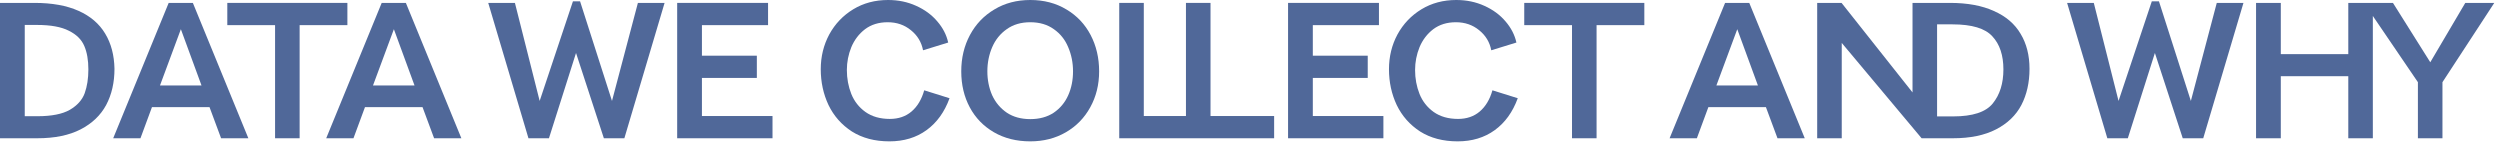
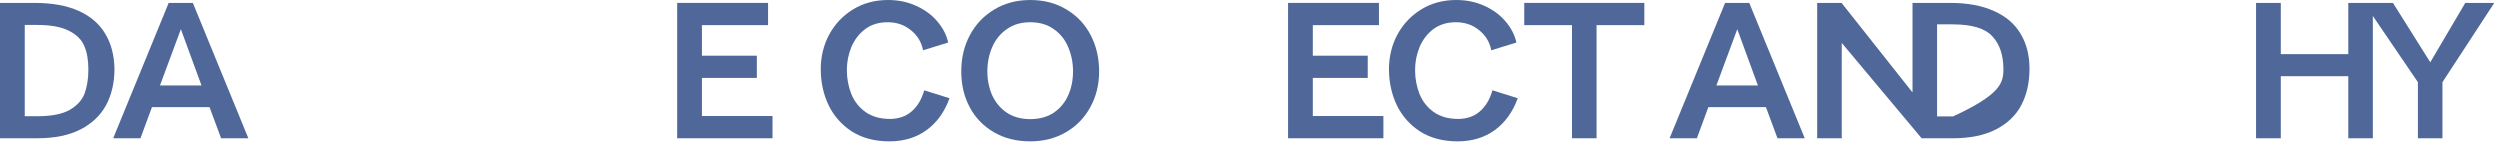
<svg xmlns="http://www.w3.org/2000/svg" width="362" height="21" viewBox="0 0 362 21" fill="none">
  <path d="M0 0.42H5.012C7.532 0.42 9.651 0.803 11.368 1.568C13.085 2.333 14.373 3.435 15.232 4.872C16.091 6.291 16.539 7.989 16.576 9.968C16.576 11.947 16.175 13.692 15.372 15.204C14.569 16.697 13.337 17.873 11.676 18.732C10.015 19.591 7.924 20.02 5.404 20.02H0V0.42ZM5.432 16.828C7.467 16.828 9.025 16.52 10.108 15.904C11.191 15.269 11.909 14.467 12.264 13.496C12.619 12.507 12.796 11.359 12.796 10.052C12.796 8.708 12.6 7.579 12.208 6.664C11.816 5.731 11.069 4.993 9.968 4.452C8.885 3.892 7.345 3.612 5.348 3.612H3.584V16.828H5.432Z" fill="#506899" />
  <path d="M24.426 0.42H27.926L35.962 20.02H32.014L29.662 13.692L26.19 4.228L22.802 13.356L20.338 20.02H16.39L24.426 0.42ZM20.506 12.376H31.734V15.512H20.506V12.376Z" fill="#506899" />
-   <path d="M39.83 3.64H32.914V0.42H50.302V3.64H43.386V20.02H39.83V3.64Z" fill="#506899" />
-   <path d="M55.27 0.42H58.77L66.806 20.02H62.858L60.506 13.692L57.034 4.228L53.646 13.356L51.182 20.02H47.234L55.27 0.42ZM51.35 12.376H62.578V15.512H51.35V12.376Z" fill="#506899" />
-   <path d="M70.696 0.42H74.56L78.144 14.616L82.96 0.196H83.996L88.616 14.616L92.368 0.42H96.232L90.408 20.02H87.44L83.408 7.672L79.488 20.02H76.52L70.696 0.42Z" fill="#506899" />
  <path d="M98.055 0.42H111.215V3.64H101.639V8.064H109.591V11.284H101.639V16.8H111.859V20.02H98.055V0.42Z" fill="#506899" />
  <path d="M128.786 20.468C126.677 20.468 124.866 19.992 123.354 19.04C121.861 18.069 120.732 16.791 119.966 15.204C119.22 13.617 118.846 11.891 118.846 10.024C118.846 8.195 119.257 6.515 120.078 4.984C120.918 3.453 122.076 2.24 123.55 1.344C125.025 0.448 126.705 0 128.59 0C130.065 0 131.418 0.28 132.65 0.84C133.901 1.4 134.928 2.156 135.73 3.108C136.533 4.041 137.056 5.059 137.298 6.16L133.658 7.28C133.434 6.104 132.846 5.133 131.894 4.368C130.961 3.603 129.841 3.22 128.534 3.22C127.246 3.22 126.154 3.556 125.258 4.228C124.381 4.9 123.718 5.768 123.27 6.832C122.841 7.896 122.626 8.997 122.626 10.136C122.626 11.368 122.841 12.525 123.27 13.608C123.7 14.672 124.381 15.54 125.314 16.212C126.266 16.884 127.442 17.22 128.842 17.22C130.093 17.22 131.138 16.865 131.978 16.156C132.837 15.428 133.453 14.401 133.826 13.076L137.494 14.224C136.766 16.221 135.656 17.761 134.162 18.844C132.669 19.927 130.877 20.468 128.786 20.468Z" fill="#506899" />
  <path d="M149.186 20.468C147.189 20.468 145.434 20.029 143.922 19.152C142.41 18.275 141.243 17.071 140.422 15.54C139.601 14.009 139.19 12.273 139.19 10.332C139.19 8.391 139.61 6.636 140.45 5.068C141.29 3.5 142.466 2.268 143.978 1.372C145.49 0.457 147.226 0 149.186 0C151.165 0 152.91 0.457 154.422 1.372C155.934 2.268 157.101 3.5 157.922 5.068C158.743 6.636 159.154 8.391 159.154 10.332C159.154 12.255 158.725 13.991 157.866 15.54C157.026 17.071 155.85 18.275 154.338 19.152C152.826 20.029 151.109 20.468 149.186 20.468ZM149.186 17.248C150.511 17.248 151.641 16.94 152.574 16.324C153.507 15.689 154.207 14.849 154.674 13.804C155.141 12.759 155.374 11.601 155.374 10.332C155.374 9.081 155.141 7.915 154.674 6.832C154.226 5.749 153.535 4.881 152.602 4.228C151.669 3.556 150.53 3.22 149.186 3.22C147.842 3.22 146.703 3.556 145.77 4.228C144.837 4.881 144.137 5.749 143.67 6.832C143.203 7.915 142.97 9.081 142.97 10.332C142.97 11.583 143.203 12.74 143.67 13.804C144.155 14.849 144.865 15.689 145.798 16.324C146.731 16.94 147.861 17.248 149.186 17.248Z" fill="#506899" />
-   <path d="M162.066 0.42H165.622V16.8H174.834V20.02H162.066V0.42ZM171.726 0.42H175.282V16.8H184.494V20.02H171.726V0.42Z" fill="#506899" />
  <path d="M186.512 0.42H199.672V3.64H190.096V8.064H198.048V11.284H190.096V16.8H200.316V20.02H186.512V0.42Z" fill="#506899" />
  <path d="M211.064 20.468C208.954 20.468 207.144 19.992 205.632 19.04C204.138 18.069 203.009 16.791 202.244 15.204C201.497 13.617 201.124 11.891 201.124 10.024C201.124 8.195 201.534 6.515 202.356 4.984C203.196 3.453 204.353 2.24 205.828 1.344C207.302 0.448 208.982 0 210.868 0C212.342 0 213.696 0.28 214.928 0.84C216.178 1.4 217.205 2.156 218.008 3.108C218.81 4.041 219.333 5.059 219.576 6.16L215.936 7.28C215.712 6.104 215.124 5.133 214.172 4.368C213.238 3.603 212.118 3.22 210.812 3.22C209.524 3.22 208.432 3.556 207.536 4.228C206.658 4.9 205.996 5.768 205.548 6.832C205.118 7.896 204.904 8.997 204.904 10.136C204.904 11.368 205.118 12.525 205.548 13.608C205.977 14.672 206.658 15.54 207.592 16.212C208.544 16.884 209.72 17.22 211.12 17.22C212.37 17.22 213.416 16.865 214.256 16.156C215.114 15.428 215.73 14.401 216.104 13.076L219.772 14.224C219.044 16.221 217.933 17.761 216.44 18.844C214.946 19.927 213.154 20.468 211.064 20.468Z" fill="#506899" />
  <path d="M227.627 3.64H220.711V0.42H238.099V3.64H231.183V20.02H227.627V3.64Z" fill="#506899" />
  <path d="M249.793 0.42H253.293L261.329 20.02H257.381L255.029 13.692L251.557 4.228L248.169 13.356L245.705 20.02H241.757L249.793 0.42ZM245.873 12.376H257.101V15.512H245.873V12.376Z" fill="#506899" />
-   <path d="M263.129 0.42H266.657L276.933 13.384V0.42H282.365C284.885 0.42 287.004 0.812 288.721 1.596C290.457 2.361 291.745 3.463 292.585 4.9C293.444 6.319 293.873 8.008 293.873 9.968C293.873 11.947 293.481 13.692 292.697 15.204C291.913 16.697 290.69 17.873 289.029 18.732C287.368 19.591 285.286 20.02 282.785 20.02H278.249L266.685 6.216V20.02H263.129V0.42ZM282.813 16.856C285.632 16.856 287.545 16.231 288.553 14.98C289.58 13.711 290.093 12.068 290.093 10.052C290.093 7.999 289.561 6.403 288.497 5.264C287.452 4.107 285.529 3.528 282.729 3.528H280.489V16.856H282.813Z" fill="#506899" />
-   <path d="M299.317 0.42H303.181L306.765 14.616L311.581 0.196H312.617L317.237 14.616L320.989 0.42H324.853L319.029 20.02H316.061L312.029 7.672L308.109 20.02H305.141L299.317 0.42Z" fill="#506899" />
+   <path d="M263.129 0.42H266.657L276.933 13.384V0.42H282.365C284.885 0.42 287.004 0.812 288.721 1.596C290.457 2.361 291.745 3.463 292.585 4.9C293.444 6.319 293.873 8.008 293.873 9.968C293.873 11.947 293.481 13.692 292.697 15.204C291.913 16.697 290.69 17.873 289.029 18.732C287.368 19.591 285.286 20.02 282.785 20.02H278.249L266.685 6.216V20.02H263.129V0.42ZM282.813 16.856C289.58 13.711 290.093 12.068 290.093 10.052C290.093 7.999 289.561 6.403 288.497 5.264C287.452 4.107 285.529 3.528 282.729 3.528H280.489V16.856H282.813Z" fill="#506899" />
  <path d="M350.112 11.9L342.3 0.42H346.5L351.904 9.016L356.972 0.42H361.172L353.668 11.9V20.02H350.112V11.9ZM340.032 0.42H343.588V20.02H340.032V0.42ZM326.676 0.42H330.26V20.02H326.676V0.42ZM329.532 7.84H340.592V11.032H329.532V7.84Z" fill="#506899" />
</svg>